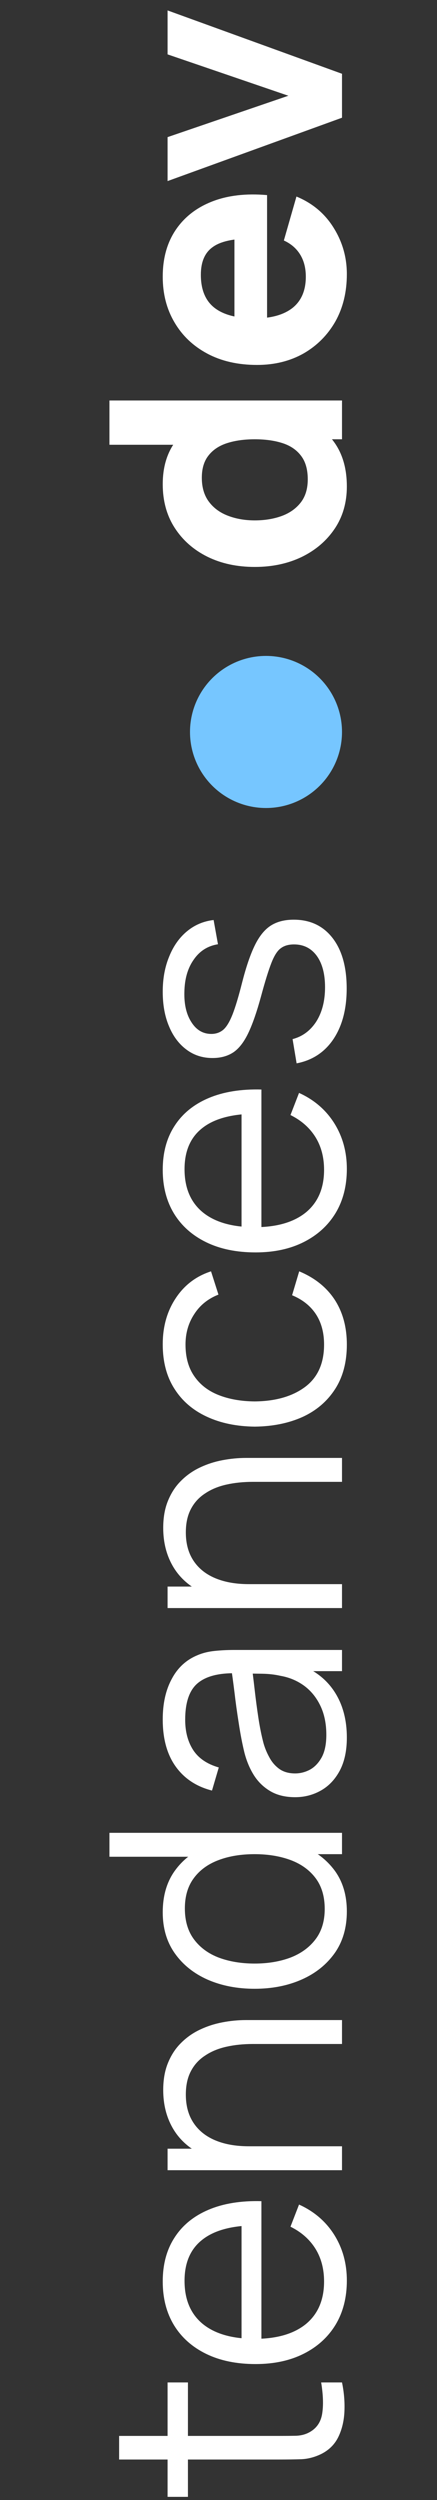
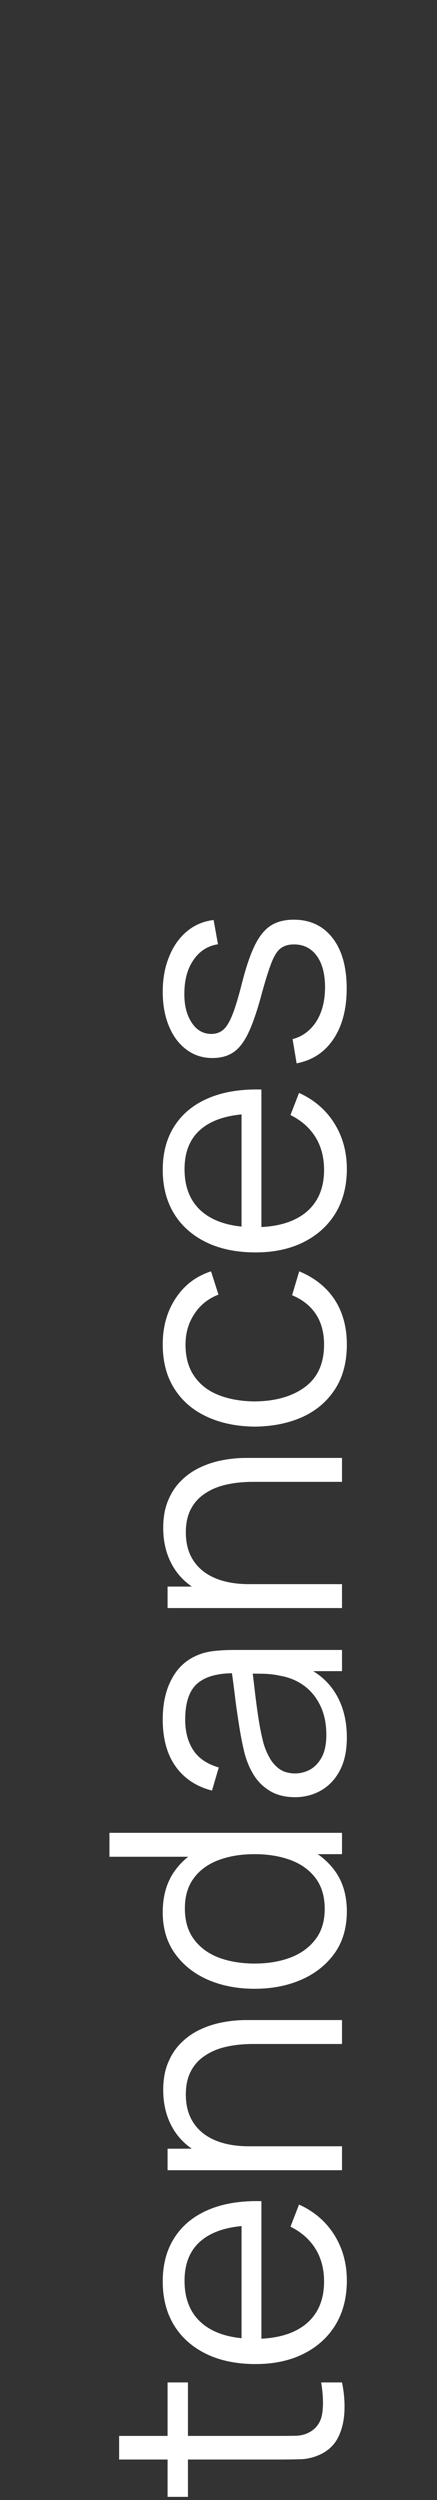
<svg xmlns="http://www.w3.org/2000/svg" width="46" height="263" viewBox="0 0 46 263" fill="none">
  <rect x="0" y="0" width="46" height="263" fill="#333333" stroke="none" />
  <path d="M36 250.624C36.215 251.655 36.3 252.675 36.255 253.684C36.21 254.681 35.994 255.577 35.609 256.37C35.224 257.152 34.623 257.747 33.807 258.155C33.127 258.484 32.441 258.665 31.75 258.699C31.047 258.722 30.248 258.733 29.353 258.733H12.54V256.251H29.251C30.022 256.251 30.668 256.245 31.189 256.234C31.699 256.211 32.152 256.092 32.549 255.877C33.308 255.469 33.762 254.823 33.909 253.939C34.056 253.044 34.022 251.939 33.807 250.624H36ZM19.782 262.66H17.64V250.624H19.782V262.66ZM36.51 239.902C36.51 241.692 36.113 243.245 35.32 244.56C34.527 245.863 33.41 246.877 31.971 247.603C30.532 248.328 28.843 248.691 26.905 248.691C24.899 248.691 23.165 248.334 21.703 247.62C20.241 246.906 19.113 245.903 18.32 244.611C17.527 243.307 17.13 241.772 17.13 240.004C17.13 238.19 17.549 236.643 18.388 235.363C19.215 234.082 20.405 233.113 21.958 232.456C23.511 231.798 25.364 231.498 27.517 231.555V234.105H26.633C24.253 234.15 22.457 234.666 21.244 235.652C20.031 236.626 19.425 238.054 19.425 239.936C19.425 241.908 20.065 243.421 21.346 244.475C22.627 245.517 24.451 246.039 26.82 246.039C29.132 246.039 30.928 245.517 32.209 244.475C33.478 243.421 34.113 241.93 34.113 240.004C34.113 238.689 33.813 237.544 33.212 236.57C32.6 235.584 31.722 234.807 30.577 234.241L31.478 231.912C33.076 232.637 34.317 233.708 35.201 235.125C36.074 236.53 36.51 238.122 36.51 239.902ZM27.517 246.923H25.426V232.898H27.517V246.923ZM36 215.02H26.633C25.613 215.02 24.678 215.116 23.828 215.309C22.967 215.502 22.219 215.813 21.584 216.244C20.938 216.663 20.439 217.213 20.088 217.893C19.737 218.562 19.561 219.378 19.561 220.341C19.561 221.225 19.714 222.007 20.02 222.687C20.326 223.356 20.768 223.922 21.346 224.387C21.913 224.84 22.604 225.186 23.42 225.424C24.236 225.662 25.165 225.781 26.208 225.781L25.817 227.549C23.936 227.549 22.355 227.22 21.074 226.563C19.793 225.906 18.824 224.999 18.167 223.843C17.51 222.687 17.181 221.361 17.181 219.865C17.181 218.766 17.351 217.808 17.691 216.992C18.031 216.165 18.49 215.468 19.068 214.901C19.646 214.323 20.309 213.858 21.057 213.507C21.794 213.156 22.581 212.901 23.42 212.742C24.247 212.583 25.075 212.504 25.902 212.504H36V215.02ZM36 228.297H17.64V226.036H22.162V225.781H36V228.297ZM36.51 201.069C36.51 202.781 36.085 204.243 35.235 205.455C34.374 206.668 33.212 207.597 31.75 208.243C30.288 208.889 28.639 209.212 26.803 209.212C24.978 209.212 23.335 208.895 21.873 208.26C20.411 207.614 19.255 206.691 18.405 205.489C17.555 204.288 17.13 202.849 17.13 201.171C17.13 199.449 17.549 197.998 18.388 196.819C19.227 195.641 20.377 194.751 21.839 194.15C23.29 193.538 24.944 193.232 26.803 193.232C28.628 193.232 30.277 193.533 31.75 194.133C33.212 194.734 34.374 195.618 35.235 196.785C36.085 197.953 36.51 199.381 36.51 201.069ZM34.181 200.814C34.181 199.511 33.864 198.434 33.229 197.584C32.594 196.734 31.722 196.1 30.611 195.68C29.489 195.261 28.22 195.051 26.803 195.051C25.364 195.051 24.094 195.261 22.995 195.68C21.884 196.1 21.017 196.734 20.394 197.584C19.771 198.423 19.459 199.483 19.459 200.763C19.459 202.078 19.782 203.166 20.428 204.027C21.074 204.889 21.952 205.529 23.063 205.948C24.174 206.356 25.42 206.56 26.803 206.56C28.197 206.56 29.455 206.351 30.577 205.931C31.688 205.501 32.566 204.86 33.212 204.01C33.858 203.16 34.181 202.095 34.181 200.814ZM36 195.051H22.179V195.323H11.52V192.807H36V195.051ZM36.51 182.785C36.51 184.168 36.261 185.329 35.762 186.27C35.263 187.199 34.6 187.896 33.773 188.361C32.946 188.826 32.045 189.058 31.07 189.058C30.073 189.058 29.223 188.86 28.52 188.463C27.806 188.055 27.222 187.505 26.769 186.814C26.316 186.111 25.97 185.301 25.732 184.383C25.505 183.454 25.307 182.428 25.137 181.306C24.956 180.173 24.803 179.068 24.678 177.991C24.542 176.903 24.412 175.951 24.287 175.135L24.831 176.019C23.018 175.985 21.675 176.336 20.802 177.073C19.929 177.81 19.493 179.09 19.493 180.915C19.493 182.173 19.776 183.238 20.343 184.111C20.91 184.972 21.805 185.579 23.029 185.93L22.315 188.361C20.672 187.942 19.397 187.097 18.49 185.828C17.583 184.559 17.13 182.91 17.13 180.881C17.13 179.204 17.447 177.781 18.082 176.614C18.705 175.435 19.612 174.602 20.802 174.115C21.335 173.888 21.93 173.741 22.587 173.673C23.244 173.605 23.913 173.571 24.593 173.571H36V175.798H31.393L31.665 175.152C33.24 175.775 34.442 176.744 35.269 178.059C36.096 179.374 36.51 180.949 36.51 182.785ZM34.351 182.496C34.351 181.329 34.141 180.309 33.722 179.436C33.303 178.563 32.73 177.861 32.005 177.328C31.268 176.795 30.441 176.45 29.523 176.291C28.934 176.155 28.288 176.081 27.585 176.07C26.871 176.059 26.338 176.053 25.987 176.053L26.48 175.101C26.593 175.951 26.707 176.875 26.82 177.872C26.933 178.858 27.064 179.833 27.211 180.796C27.358 181.748 27.534 182.609 27.738 183.38C27.885 183.901 28.095 184.406 28.367 184.893C28.628 185.38 28.979 185.783 29.421 186.1C29.863 186.406 30.413 186.559 31.07 186.559C31.603 186.559 32.118 186.429 32.617 186.168C33.116 185.896 33.529 185.465 33.858 184.876C34.187 184.275 34.351 183.482 34.351 182.496ZM36 155.885H26.633C25.613 155.885 24.678 155.982 23.828 156.174C22.967 156.367 22.219 156.679 21.584 157.109C20.938 157.529 20.439 158.078 20.088 158.758C19.737 159.427 19.561 160.243 19.561 161.206C19.561 162.09 19.714 162.872 20.02 163.552C20.326 164.221 20.768 164.788 21.346 165.252C21.913 165.706 22.604 166.051 23.42 166.289C24.236 166.527 25.165 166.646 26.208 166.646L25.817 168.414C23.936 168.414 22.355 168.086 21.074 167.428C19.793 166.771 18.824 165.864 18.167 164.708C17.51 163.552 17.181 162.226 17.181 160.73C17.181 159.631 17.351 158.673 17.691 157.857C18.031 157.03 18.49 156.333 19.068 155.766C19.646 155.188 20.309 154.724 21.057 154.372C21.794 154.021 22.581 153.766 23.42 153.607C24.247 153.449 25.075 153.369 25.902 153.369H36V155.885ZM36 169.162H17.64V166.901H22.162V166.646H36V169.162ZM36.51 141.442C36.51 143.289 36.096 144.853 35.269 146.133C34.442 147.414 33.303 148.389 31.852 149.057C30.39 149.715 28.713 150.055 26.82 150.077C24.893 150.055 23.205 149.703 21.754 149.023C20.292 148.343 19.159 147.363 18.354 146.082C17.538 144.802 17.13 143.249 17.13 141.424C17.13 139.566 17.583 137.951 18.49 136.579C19.397 135.197 20.638 134.25 22.213 133.74L22.995 136.188C21.896 136.619 21.046 137.305 20.445 138.245C19.833 139.175 19.527 140.24 19.527 141.442C19.527 142.79 19.839 143.906 20.462 144.79C21.074 145.674 21.93 146.332 23.029 146.762C24.128 147.193 25.392 147.414 26.82 147.425C29.019 147.403 30.787 146.893 32.124 145.895C33.45 144.898 34.113 143.413 34.113 141.442C34.113 140.195 33.83 139.135 33.263 138.262C32.685 137.378 31.846 136.71 30.747 136.256L31.495 133.74C33.127 134.42 34.374 135.418 35.235 136.732C36.085 138.047 36.51 139.617 36.51 141.442ZM36.51 122.96C36.51 124.751 36.113 126.304 35.32 127.618C34.527 128.922 33.41 129.936 31.971 130.661C30.532 131.387 28.843 131.749 26.905 131.749C24.899 131.749 23.165 131.392 21.703 130.678C20.241 129.964 19.113 128.961 18.32 127.669C17.527 126.366 17.13 124.83 17.13 123.062C17.13 121.249 17.549 119.702 18.388 118.421C19.215 117.141 20.405 116.172 21.958 115.514C23.511 114.857 25.364 114.557 27.517 114.613V117.163H26.633C24.253 117.209 22.457 117.724 21.244 118.71C20.031 119.685 19.425 121.113 19.425 122.994C19.425 124.966 20.065 126.479 21.346 127.533C22.627 128.576 24.451 129.097 26.82 129.097C29.132 129.097 30.928 128.576 32.209 127.533C33.478 126.479 34.113 124.989 34.113 123.062C34.113 121.748 33.813 120.603 33.212 119.628C32.6 118.642 31.722 117.866 30.577 117.299L31.478 114.97C33.076 115.696 34.317 116.767 35.201 118.183C36.074 119.589 36.51 121.181 36.51 122.96ZM27.517 129.981H25.426V115.956H27.517V129.981ZM36.493 103.99C36.493 106.143 36.028 107.917 35.099 109.311C34.17 110.693 32.878 111.543 31.223 111.861L30.798 109.311C31.841 109.039 32.674 108.421 33.297 107.458C33.909 106.483 34.215 105.282 34.215 103.854C34.215 102.46 33.926 101.36 33.348 100.556C32.759 99.751 31.96 99.349 30.951 99.349C30.384 99.349 29.925 99.479 29.574 99.74C29.211 99.989 28.877 100.505 28.571 101.287C28.265 102.069 27.902 103.236 27.483 104.789C27.03 106.455 26.576 107.758 26.123 108.699C25.67 109.639 25.148 110.308 24.559 110.705C23.958 111.101 23.227 111.3 22.366 111.3C21.323 111.3 20.411 111.005 19.629 110.416C18.836 109.826 18.224 109.01 17.793 107.968C17.351 106.925 17.13 105.712 17.13 104.33C17.13 102.947 17.357 101.712 17.81 100.624C18.252 99.524 18.875 98.64 19.68 97.972C20.485 97.303 21.42 96.906 22.485 96.782L22.944 99.332C21.867 99.502 21.017 100.04 20.394 100.947C19.759 101.842 19.431 102.981 19.408 104.364C19.374 105.667 19.623 106.727 20.156 107.543C20.677 108.359 21.374 108.767 22.247 108.767C22.734 108.767 23.154 108.619 23.505 108.325C23.845 108.03 24.168 107.497 24.474 106.727C24.78 105.945 25.114 104.834 25.477 103.395C25.908 101.706 26.361 100.38 26.837 99.417C27.313 98.453 27.874 97.768 28.52 97.36C29.166 96.952 29.965 96.748 30.917 96.748C32.651 96.748 34.017 97.394 35.014 98.686C36 99.966 36.493 101.734 36.493 103.99Z" fill="white" />
-   <circle cx="28" cy="77" r="8" transform="rotate(-90 28 77)" fill="#76C6FF" />
-   <path d="M36.51 51.174C36.51 52.863 36.085 54.342 35.235 55.611C34.385 56.88 33.229 57.872 31.767 58.586C30.305 59.289 28.656 59.64 26.82 59.64C24.95 59.64 23.29 59.283 21.839 58.569C20.377 57.844 19.227 56.829 18.388 55.526C17.549 54.223 17.13 52.693 17.13 50.936C17.13 49.191 17.555 47.723 18.405 46.533C19.255 45.343 20.411 44.442 21.873 43.83C23.335 43.218 24.984 42.912 26.82 42.912C28.656 42.912 30.305 43.224 31.767 43.847C33.229 44.459 34.385 45.377 35.235 46.601C36.085 47.825 36.51 49.349 36.51 51.174ZM32.396 50.426C32.396 49.395 32.164 48.573 31.699 47.961C31.234 47.338 30.583 46.89 29.744 46.618C28.905 46.346 27.931 46.21 26.82 46.21C25.709 46.21 24.735 46.346 23.896 46.618C23.057 46.89 22.406 47.326 21.941 47.927C21.476 48.516 21.244 49.293 21.244 50.256C21.244 51.287 21.499 52.137 22.009 52.806C22.508 53.463 23.182 53.951 24.032 54.268C24.871 54.585 25.8 54.744 26.82 54.744C27.851 54.744 28.792 54.591 29.642 54.285C30.481 53.979 31.149 53.509 31.648 52.874C32.147 52.239 32.396 51.423 32.396 50.426ZM36 46.21H23.42V46.788H11.52V42.13H36V46.21ZM36.51 28.836C36.51 30.717 36.108 32.378 35.303 33.817C34.487 35.245 33.371 36.367 31.954 37.183C30.526 37.988 28.894 38.39 27.058 38.39C25.052 38.39 23.307 37.993 21.822 37.2C20.337 36.407 19.187 35.313 18.371 33.919C17.544 32.525 17.13 30.921 17.13 29.108C17.13 27.181 17.583 25.544 18.49 24.195C19.397 22.846 20.672 21.849 22.315 21.203C23.958 20.557 25.891 20.33 28.112 20.523V25.096H26.412C24.542 25.096 23.199 25.396 22.383 25.997C21.556 26.586 21.142 27.555 21.142 28.904C21.142 30.479 21.624 31.641 22.587 32.389C23.539 33.126 24.95 33.494 26.82 33.494C28.531 33.494 29.857 33.126 30.798 32.389C31.727 31.641 32.192 30.547 32.192 29.108C32.192 28.201 31.994 27.425 31.597 26.779C31.2 26.133 30.628 25.64 29.88 25.3L31.206 20.676C32.883 21.367 34.187 22.461 35.116 23.957C36.045 25.442 36.51 27.068 36.51 28.836ZM28.112 34.922H24.678V22.75H28.112V34.922ZM36 12.384L17.64 19.049V14.425L30.356 10.072L17.64 5.721V1.097L36 7.761V12.384Z" fill="white" />
</svg>